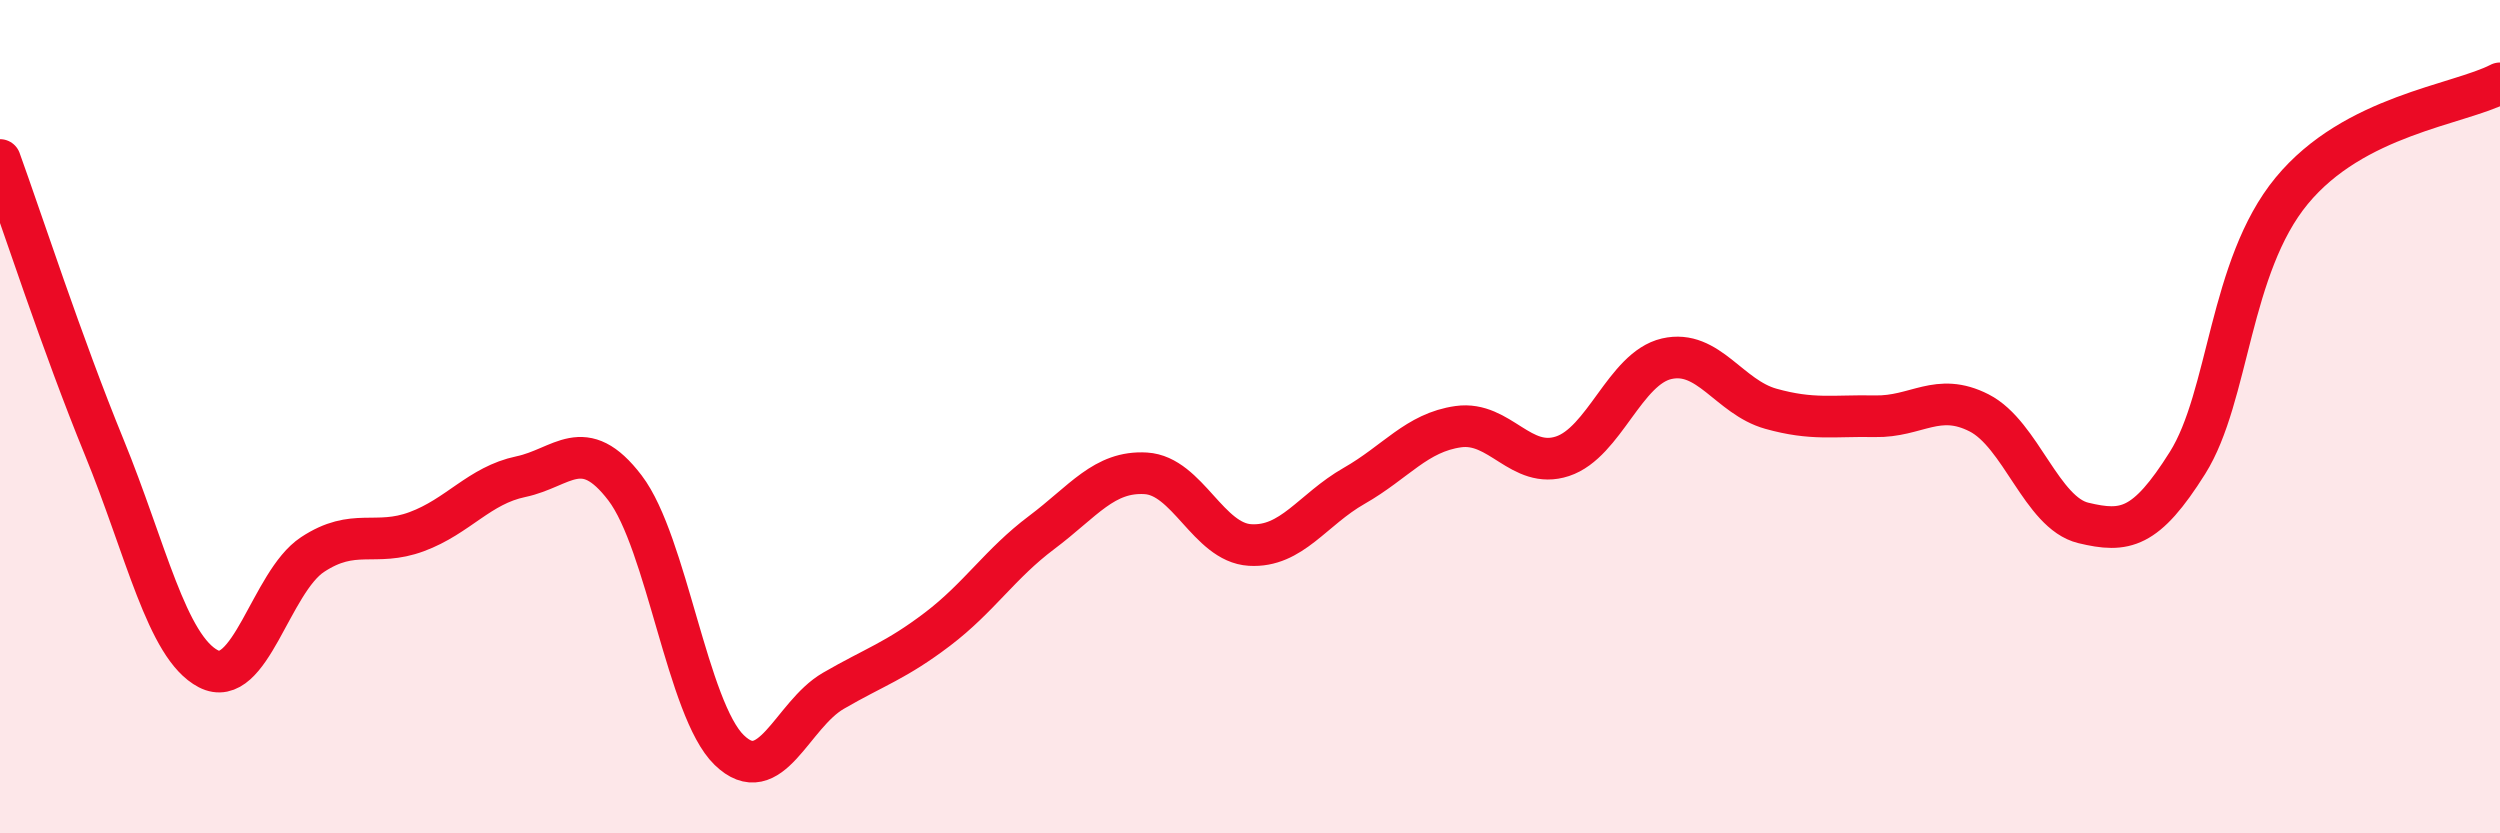
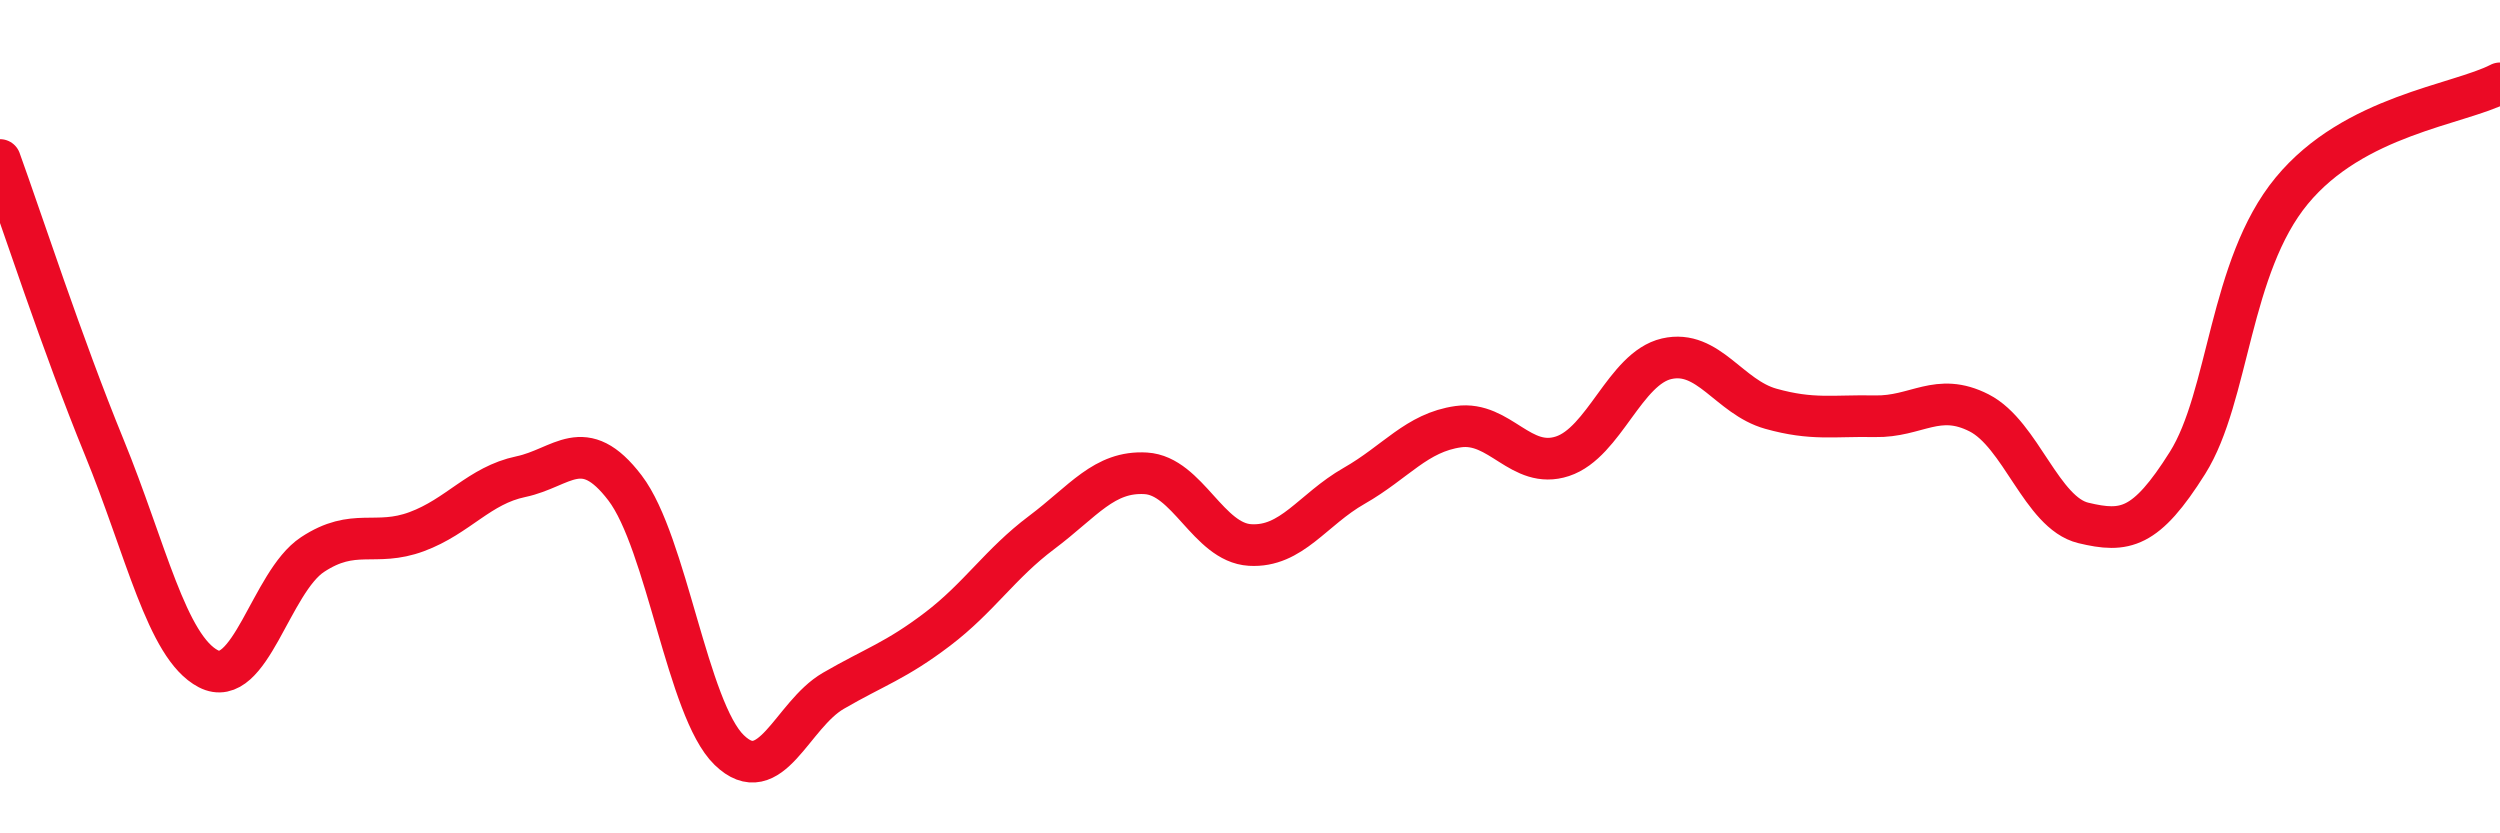
<svg xmlns="http://www.w3.org/2000/svg" width="60" height="20" viewBox="0 0 60 20">
-   <path d="M 0,3.84 C 0.5,5.22 1.5,8.29 2.5,10.73 C 3.5,13.17 4,15.53 5,16.05 C 6,16.57 6.5,13.97 7.5,13.31 C 8.5,12.65 9,13.13 10,12.76 C 11,12.39 11.5,11.65 12.5,11.44 C 13.5,11.23 14,10.4 15,11.71 C 16,13.02 16.5,17.03 17.5,18 C 18.5,18.97 19,17.16 20,16.58 C 21,16 21.5,15.86 22.5,15.1 C 23.5,14.34 24,13.53 25,12.78 C 26,12.03 26.5,11.3 27.5,11.36 C 28.5,11.42 29,13.02 30,13.08 C 31,13.14 31.5,12.23 32.5,11.66 C 33.5,11.09 34,10.38 35,10.24 C 36,10.1 36.5,11.28 37.5,10.95 C 38.5,10.62 39,8.84 40,8.61 C 41,8.38 41.5,9.53 42.5,9.81 C 43.5,10.09 44,9.97 45,9.99 C 46,10.01 46.5,9.4 47.5,9.91 C 48.5,10.42 49,12.31 50,12.55 C 51,12.79 51.5,12.7 52.5,11.11 C 53.5,9.52 53.5,6.4 55,4.58 C 56.5,2.76 59,2.52 60,2L60 20L0 20Z" fill="#EB0A25" opacity="0.1" stroke-linecap="round" stroke-linejoin="round" />
  <path d="M 0,3.84 C 0.5,5.22 1.5,8.29 2.5,10.73 C 3.5,13.17 4,15.53 5,16.05 C 6,16.57 6.5,13.97 7.5,13.31 C 8.5,12.65 9,13.13 10,12.76 C 11,12.39 11.5,11.65 12.5,11.44 C 13.5,11.23 14,10.4 15,11.71 C 16,13.02 16.5,17.03 17.5,18 C 18.5,18.97 19,17.16 20,16.58 C 21,16 21.5,15.86 22.5,15.1 C 23.5,14.34 24,13.53 25,12.78 C 26,12.03 26.5,11.3 27.5,11.36 C 28.5,11.42 29,13.02 30,13.08 C 31,13.14 31.5,12.23 32.5,11.66 C 33.5,11.09 34,10.38 35,10.24 C 36,10.1 36.5,11.28 37.5,10.95 C 38.5,10.62 39,8.84 40,8.61 C 41,8.38 41.5,9.53 42.5,9.81 C 43.5,10.09 44,9.97 45,9.99 C 46,10.01 46.5,9.4 47.5,9.91 C 48.5,10.42 49,12.31 50,12.55 C 51,12.79 51.5,12.7 52.5,11.11 C 53.5,9.52 53.5,6.4 55,4.58 C 56.5,2.76 59,2.52 60,2" stroke="#EB0A25" stroke-width="1" fill="none" stroke-linecap="round" stroke-linejoin="round" />
</svg>